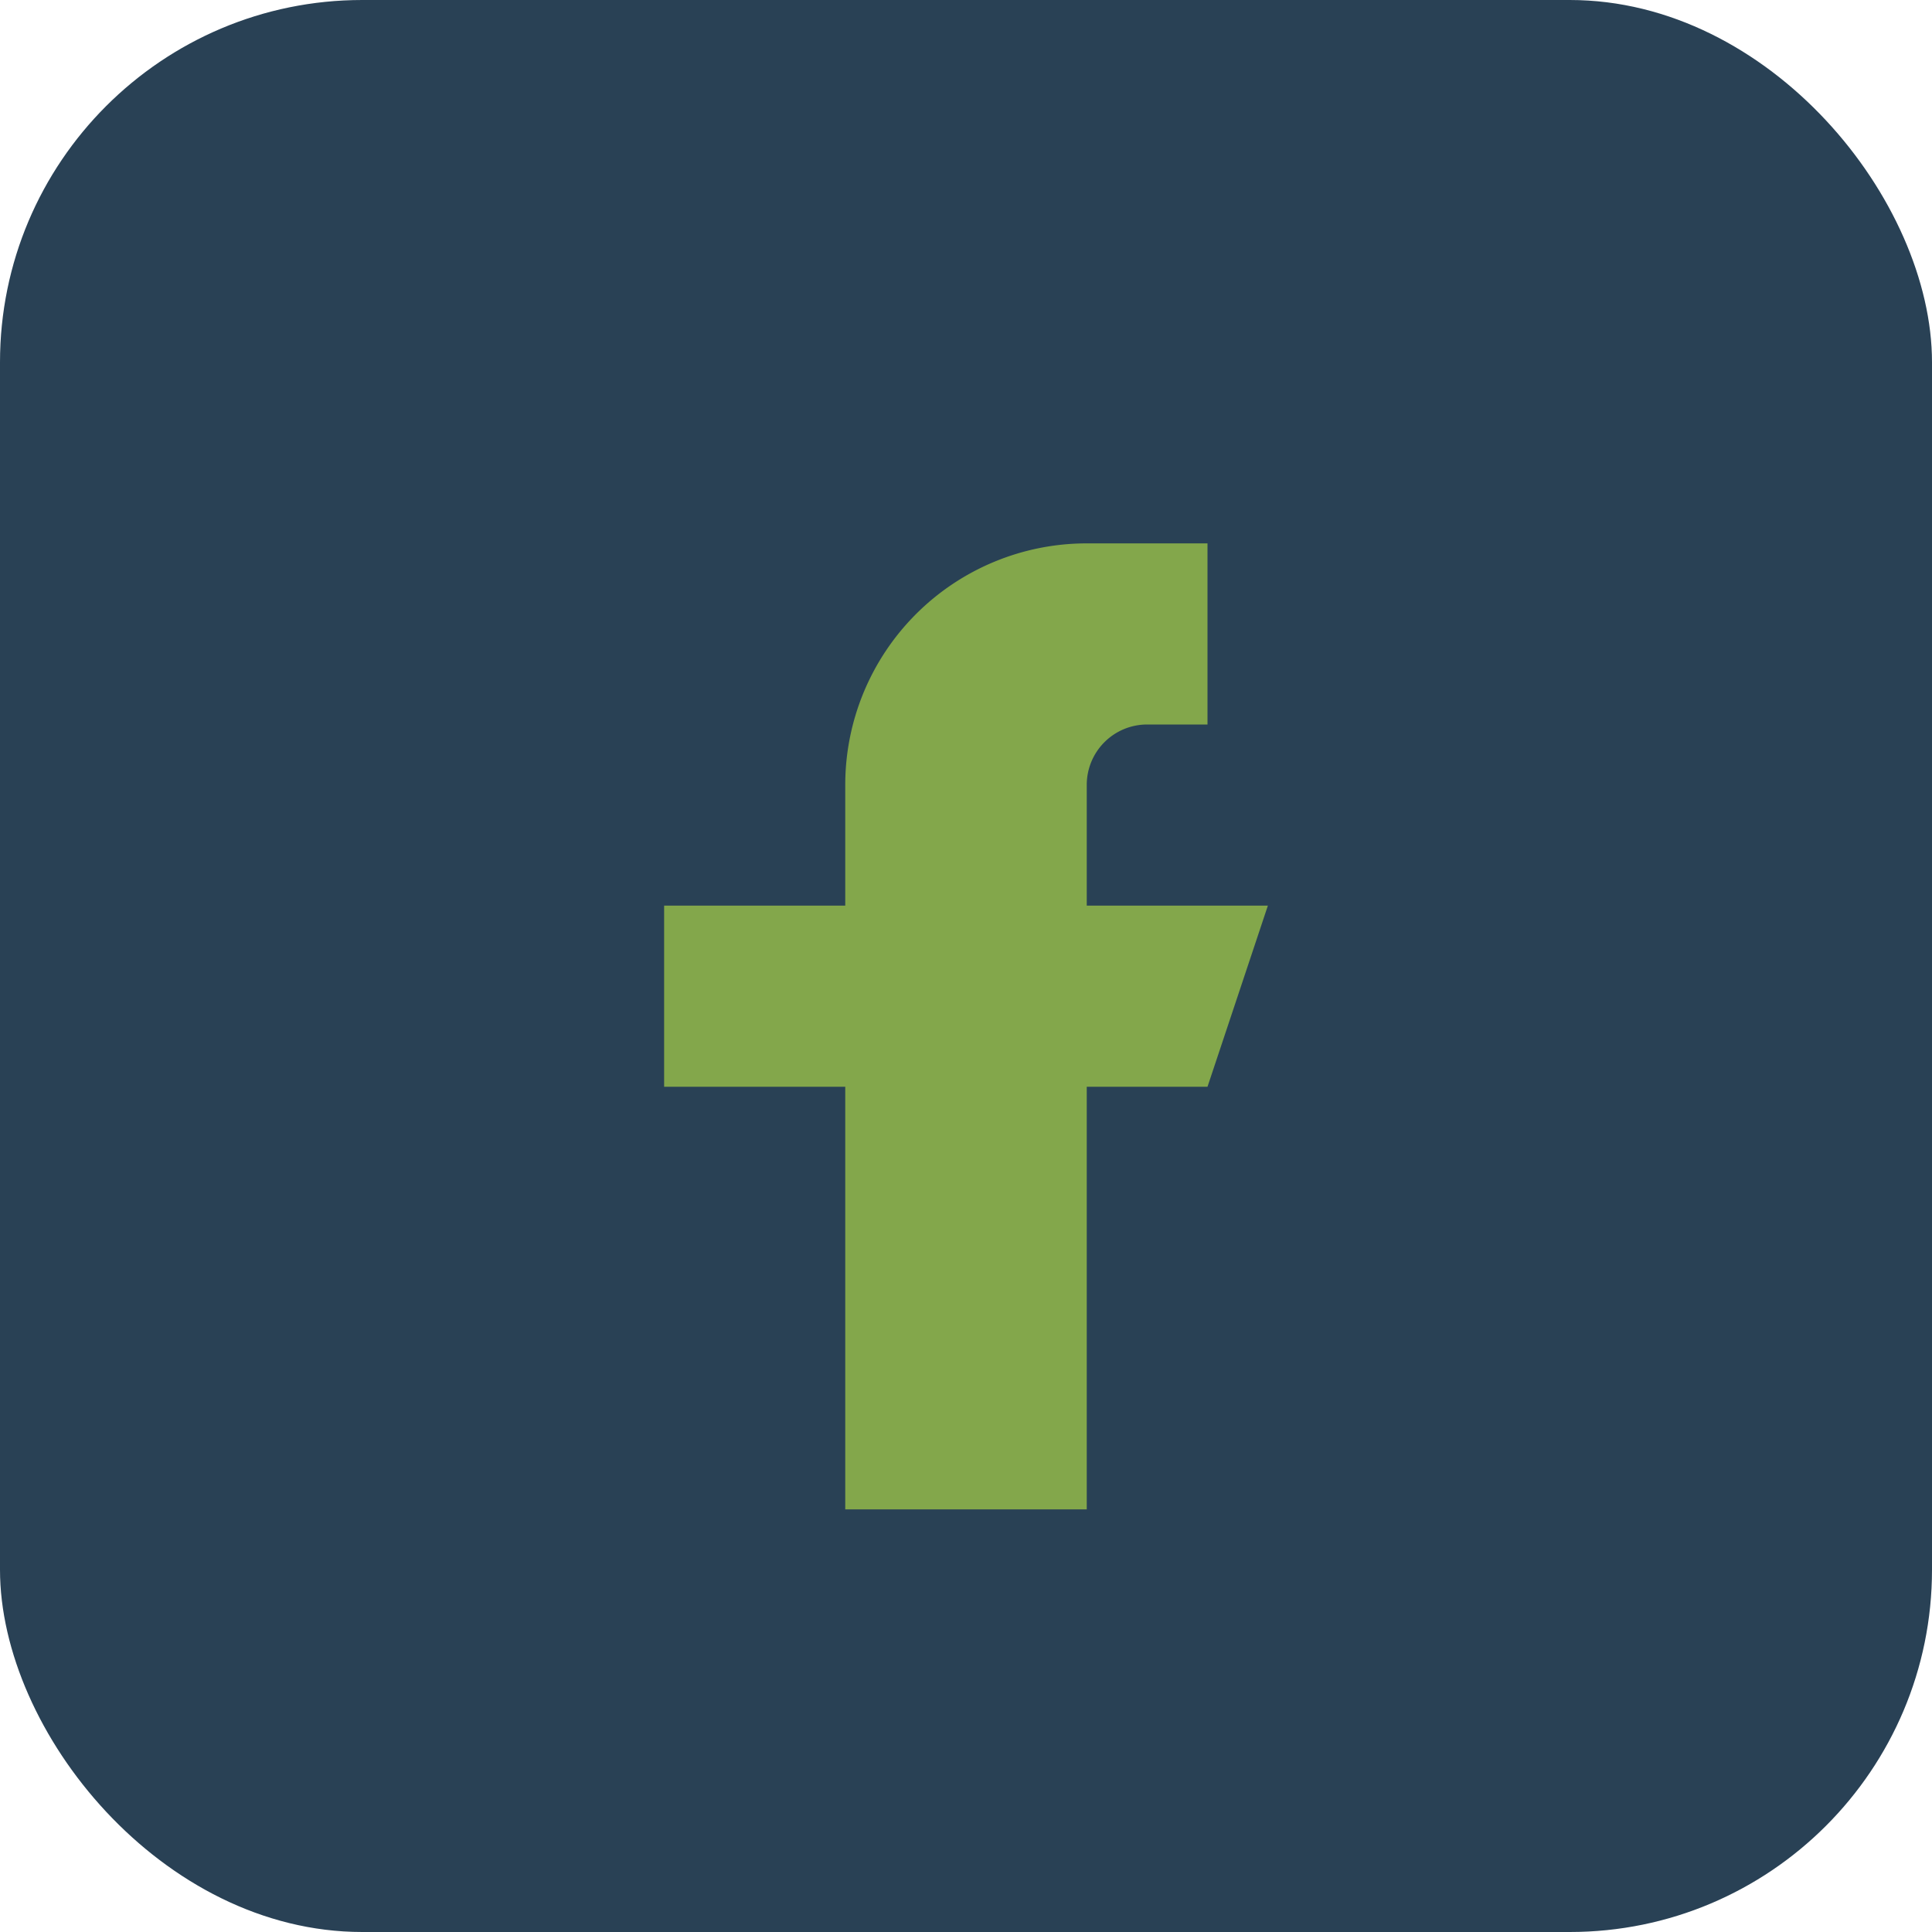
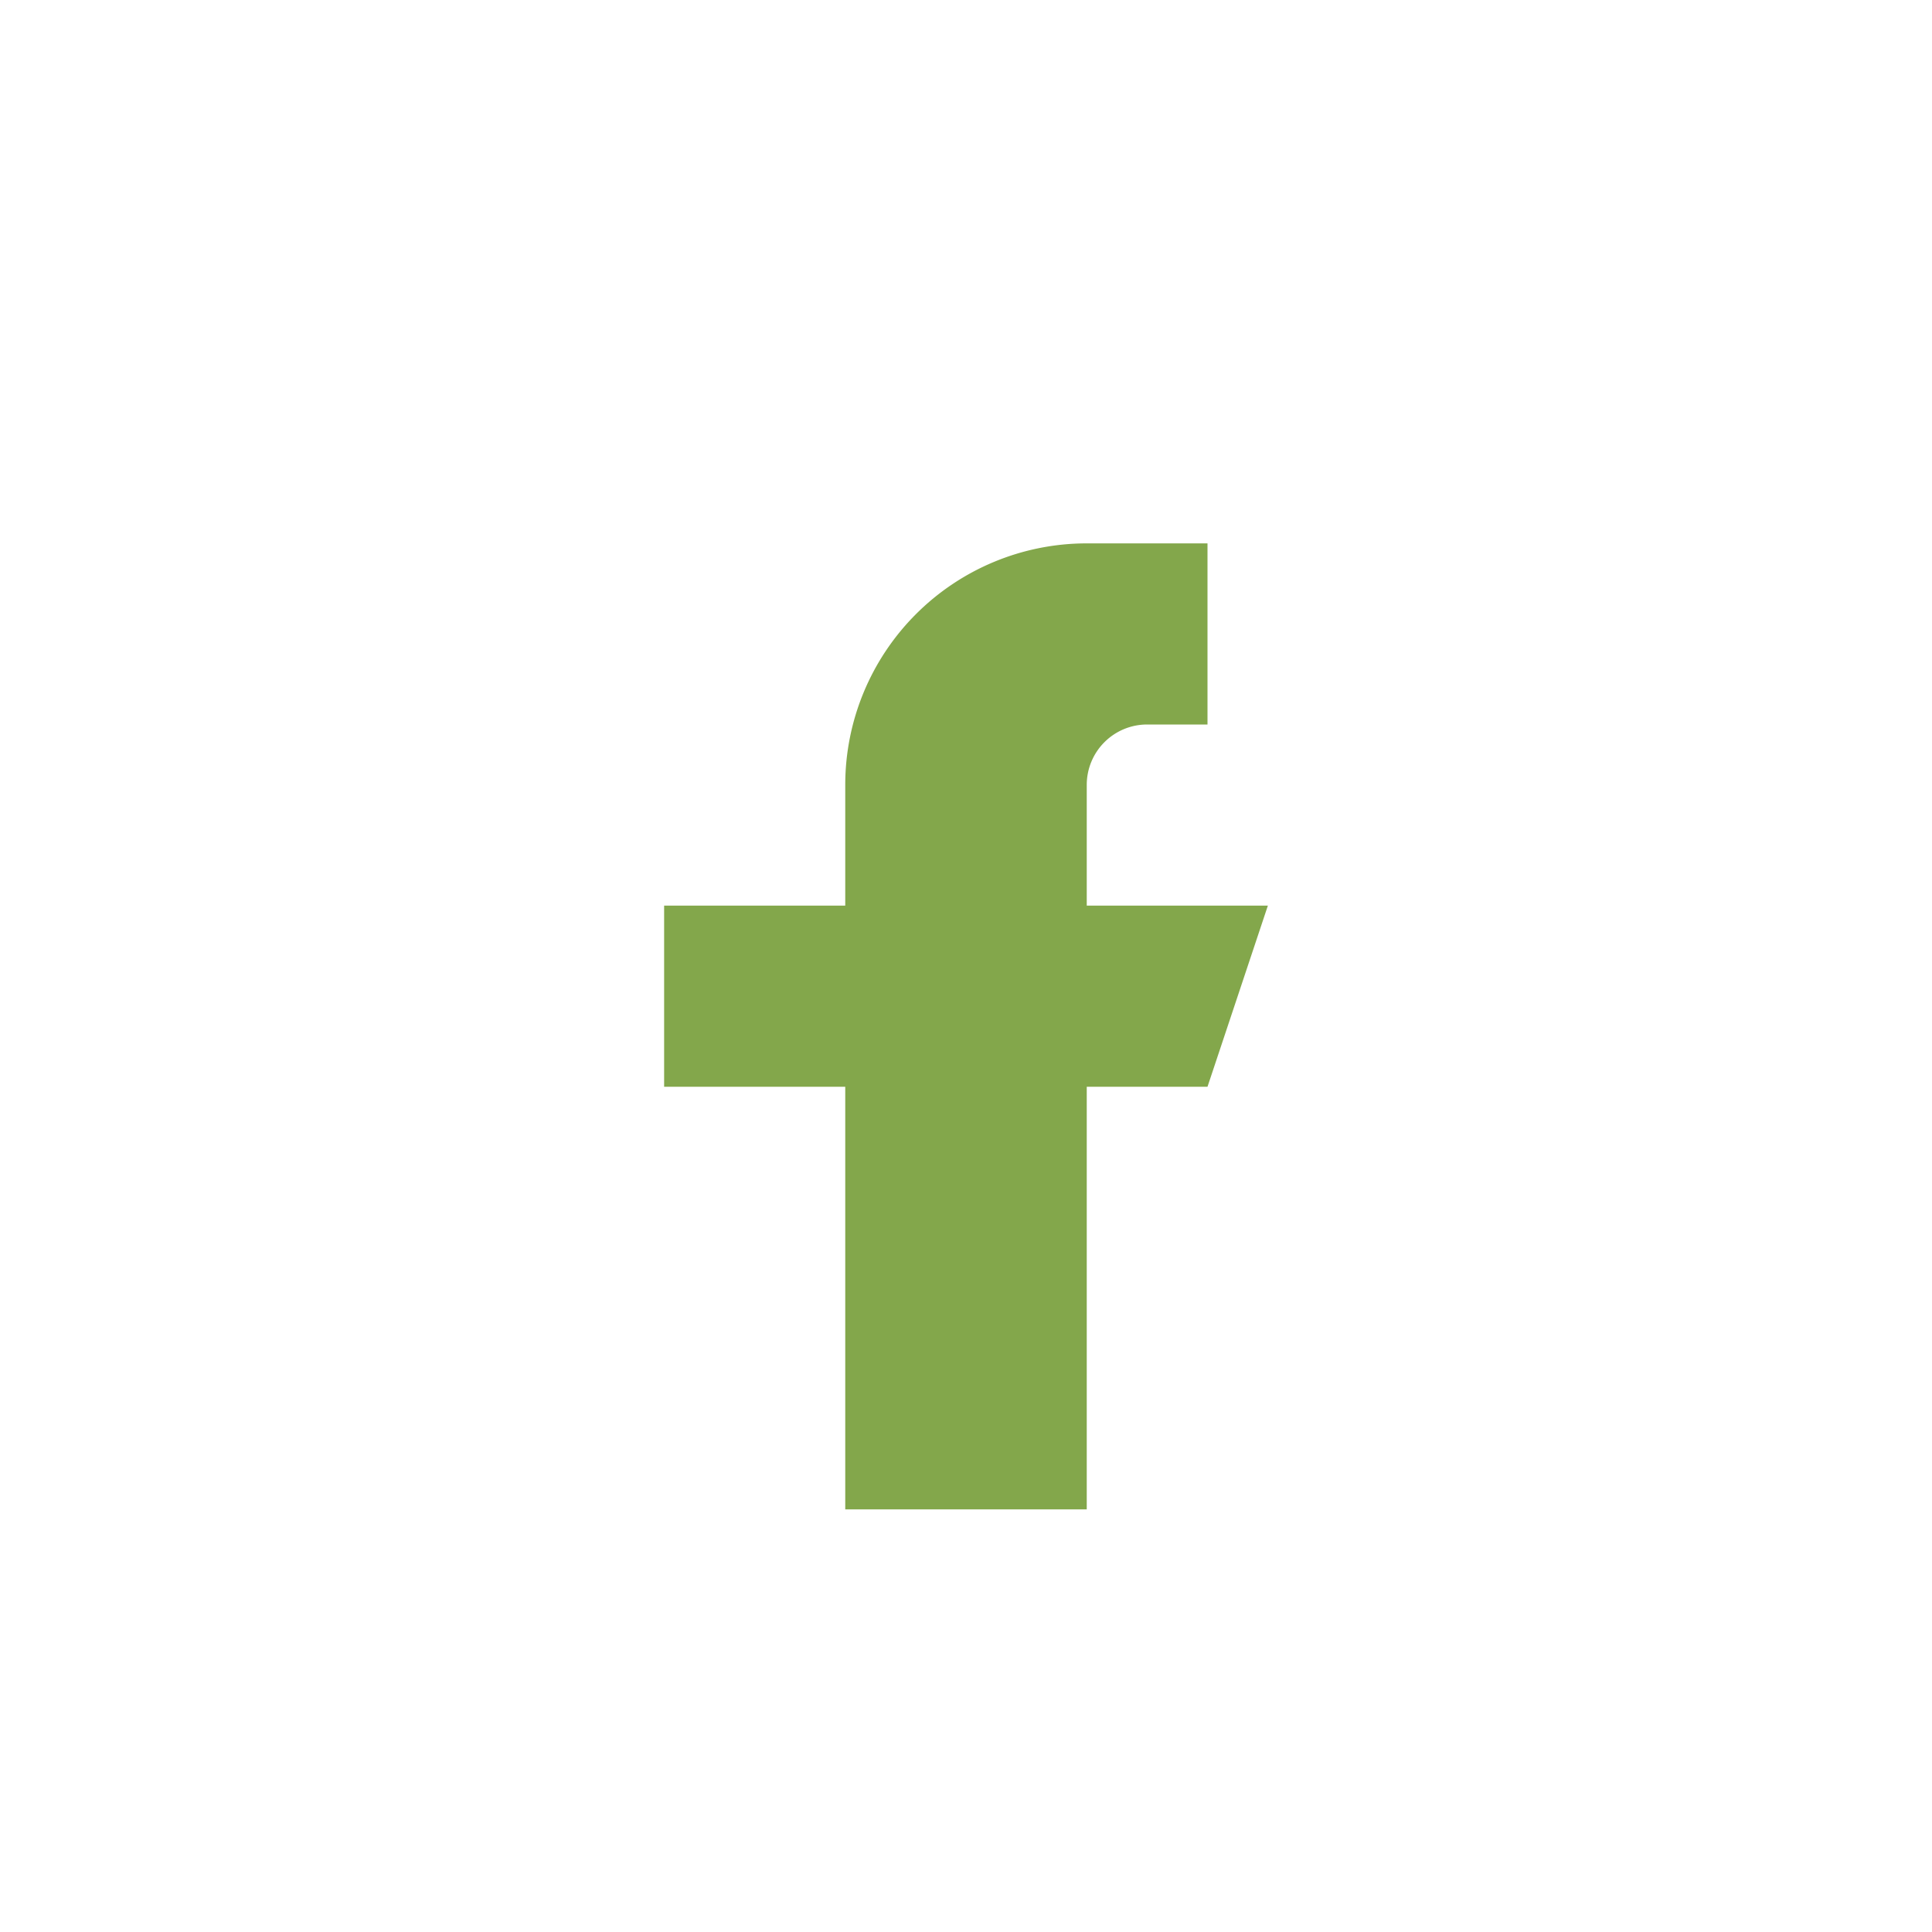
<svg xmlns="http://www.w3.org/2000/svg" width="32" height="32" viewBox="0 0 32 32">
-   <rect width="32" height="32" rx="6" fill="#294155" />
  <path d="M20 15h-2v-2a1 1 0 011-1h1v-3h-2a4 4 0 00-4 4v2H11v3h3v7h4v-7h2l1-3z" fill="#83A74B" />
</svg>